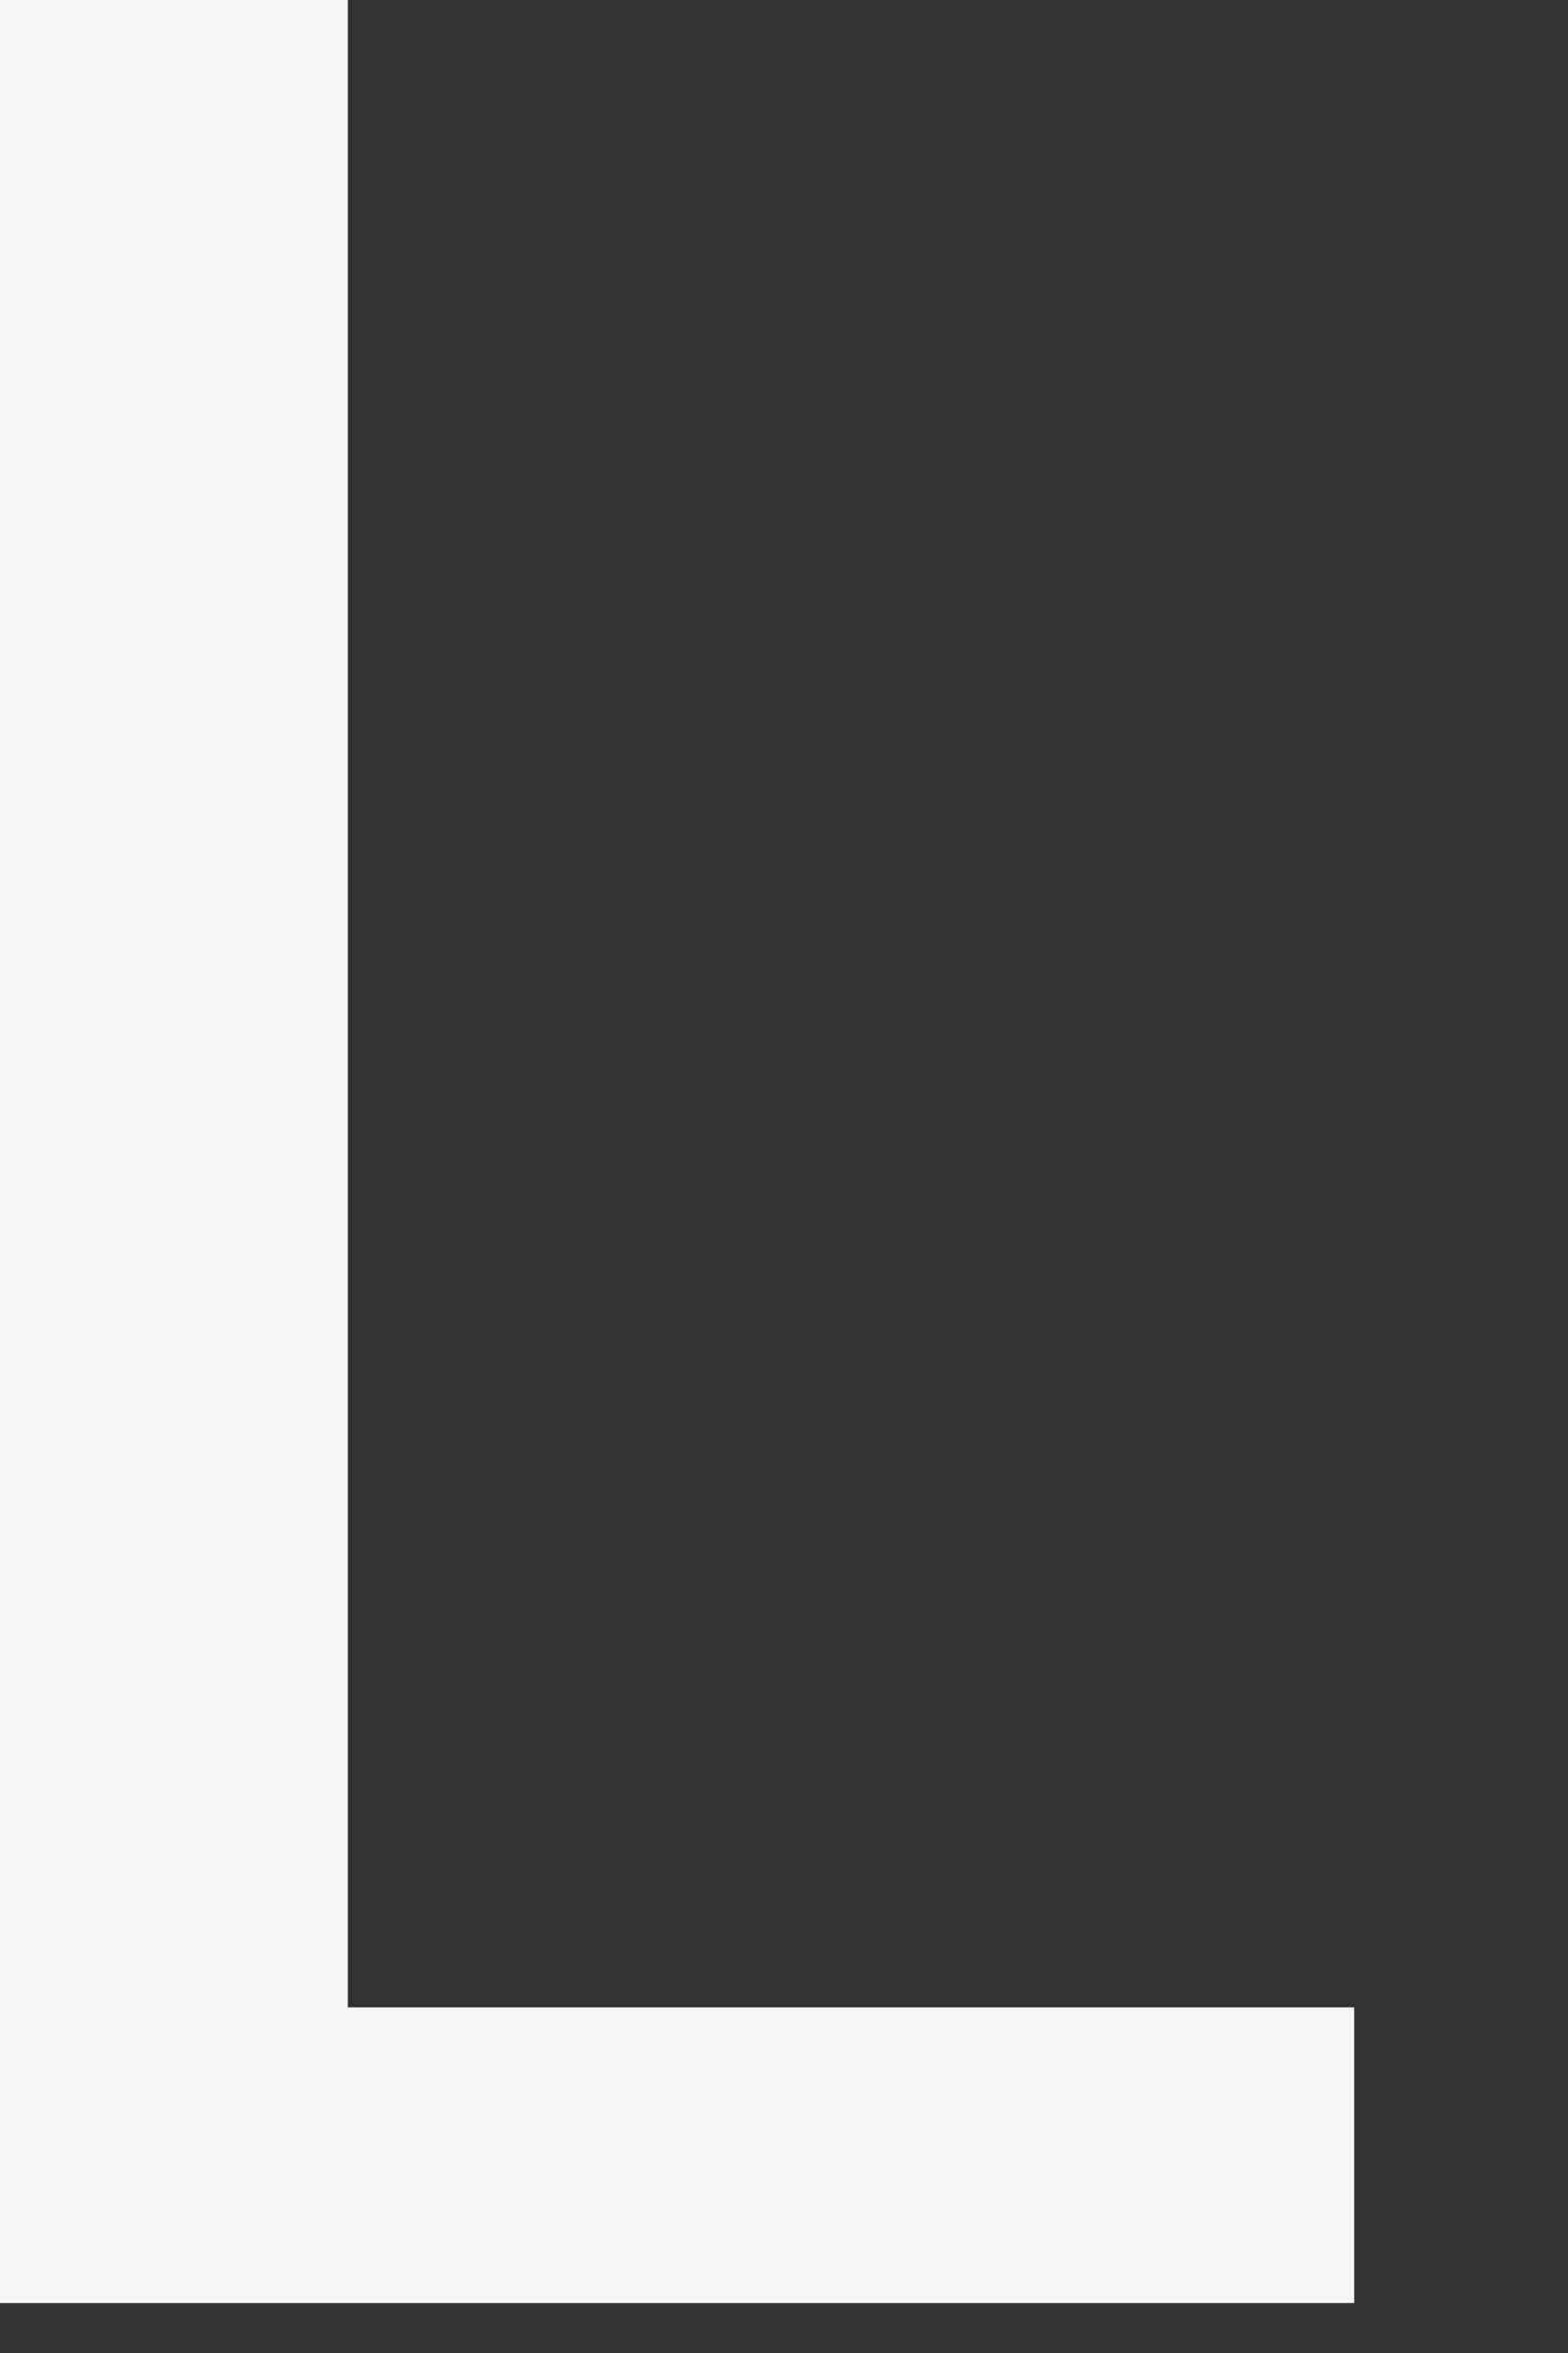
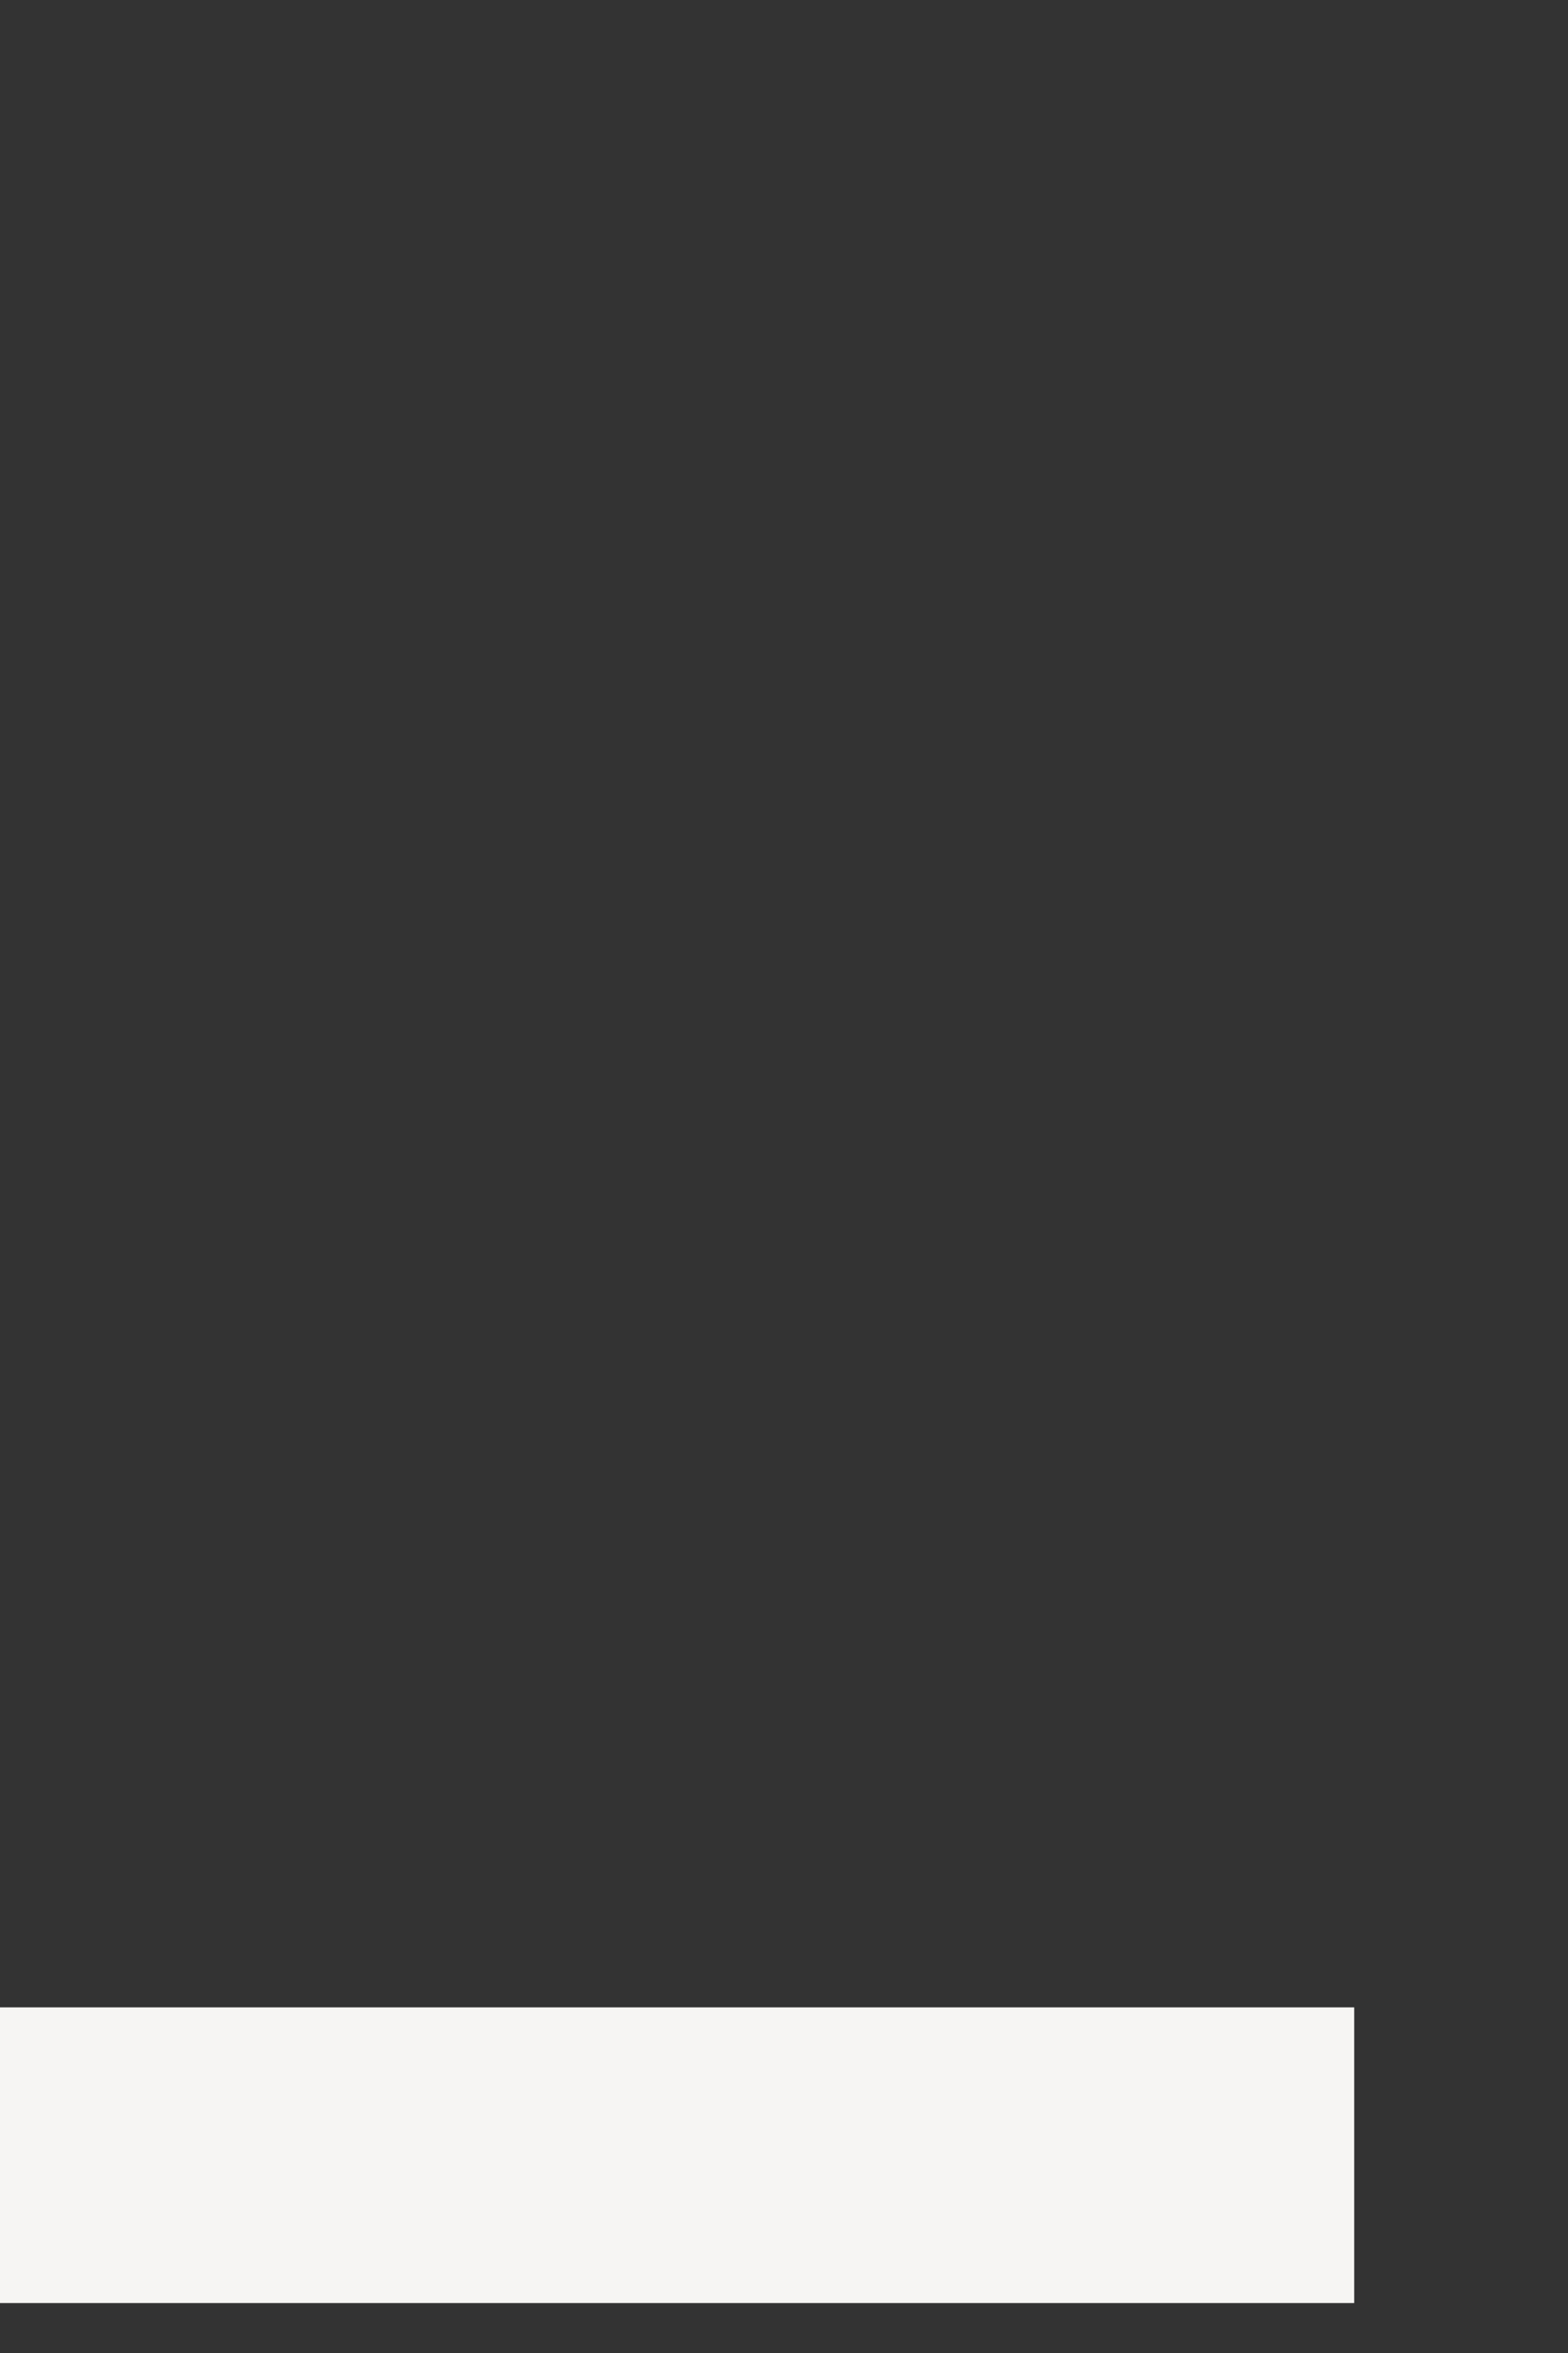
<svg xmlns="http://www.w3.org/2000/svg" fill="none" height="100%" overflow="visible" preserveAspectRatio="none" style="display: block;" viewBox="0 0 6 9" width="100%">
  <rect x="0" y="0" width="6" height="9" fill="#333333" stroke="none" />
-   <path clip-rule="evenodd" d="M0 8.809H5.182V7.678H1.331V0H0V8.809Z" fill="#F6F5F3" fill-rule="evenodd" id="Vector" />
+   <path clip-rule="evenodd" d="M0 8.809H5.182V7.678H1.331H0V8.809Z" fill="#F6F5F3" fill-rule="evenodd" id="Vector" />
</svg>